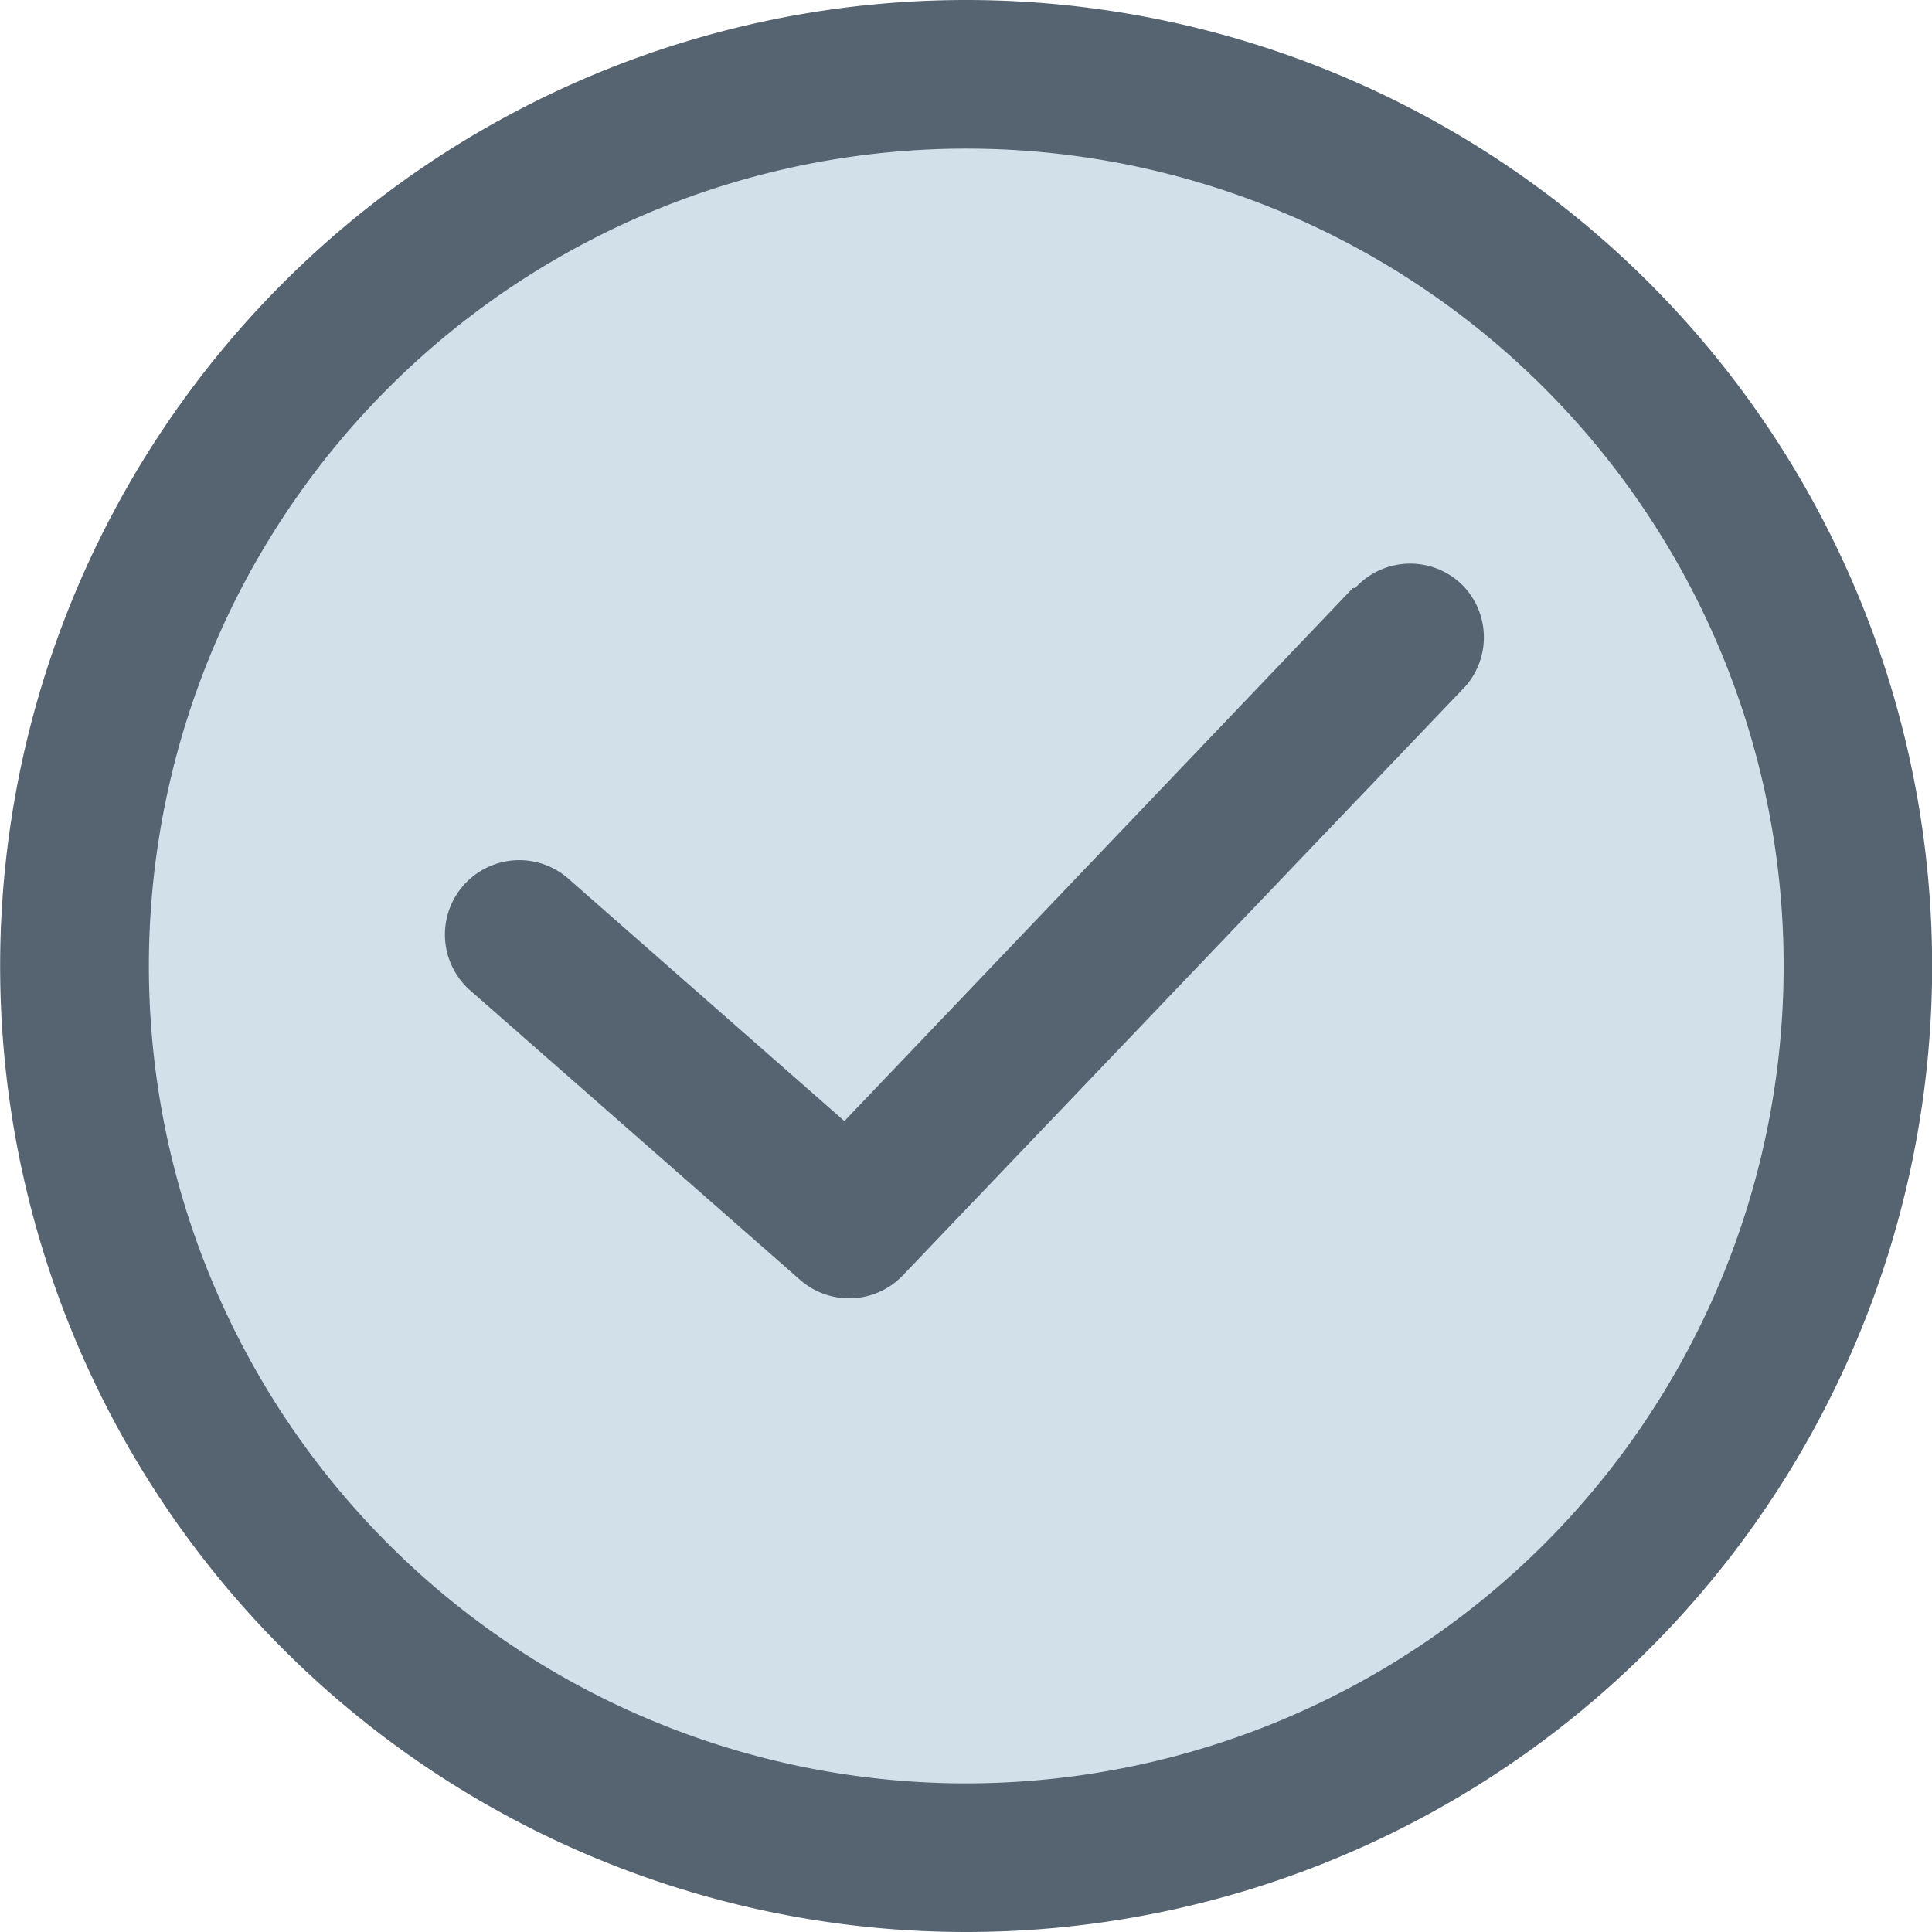
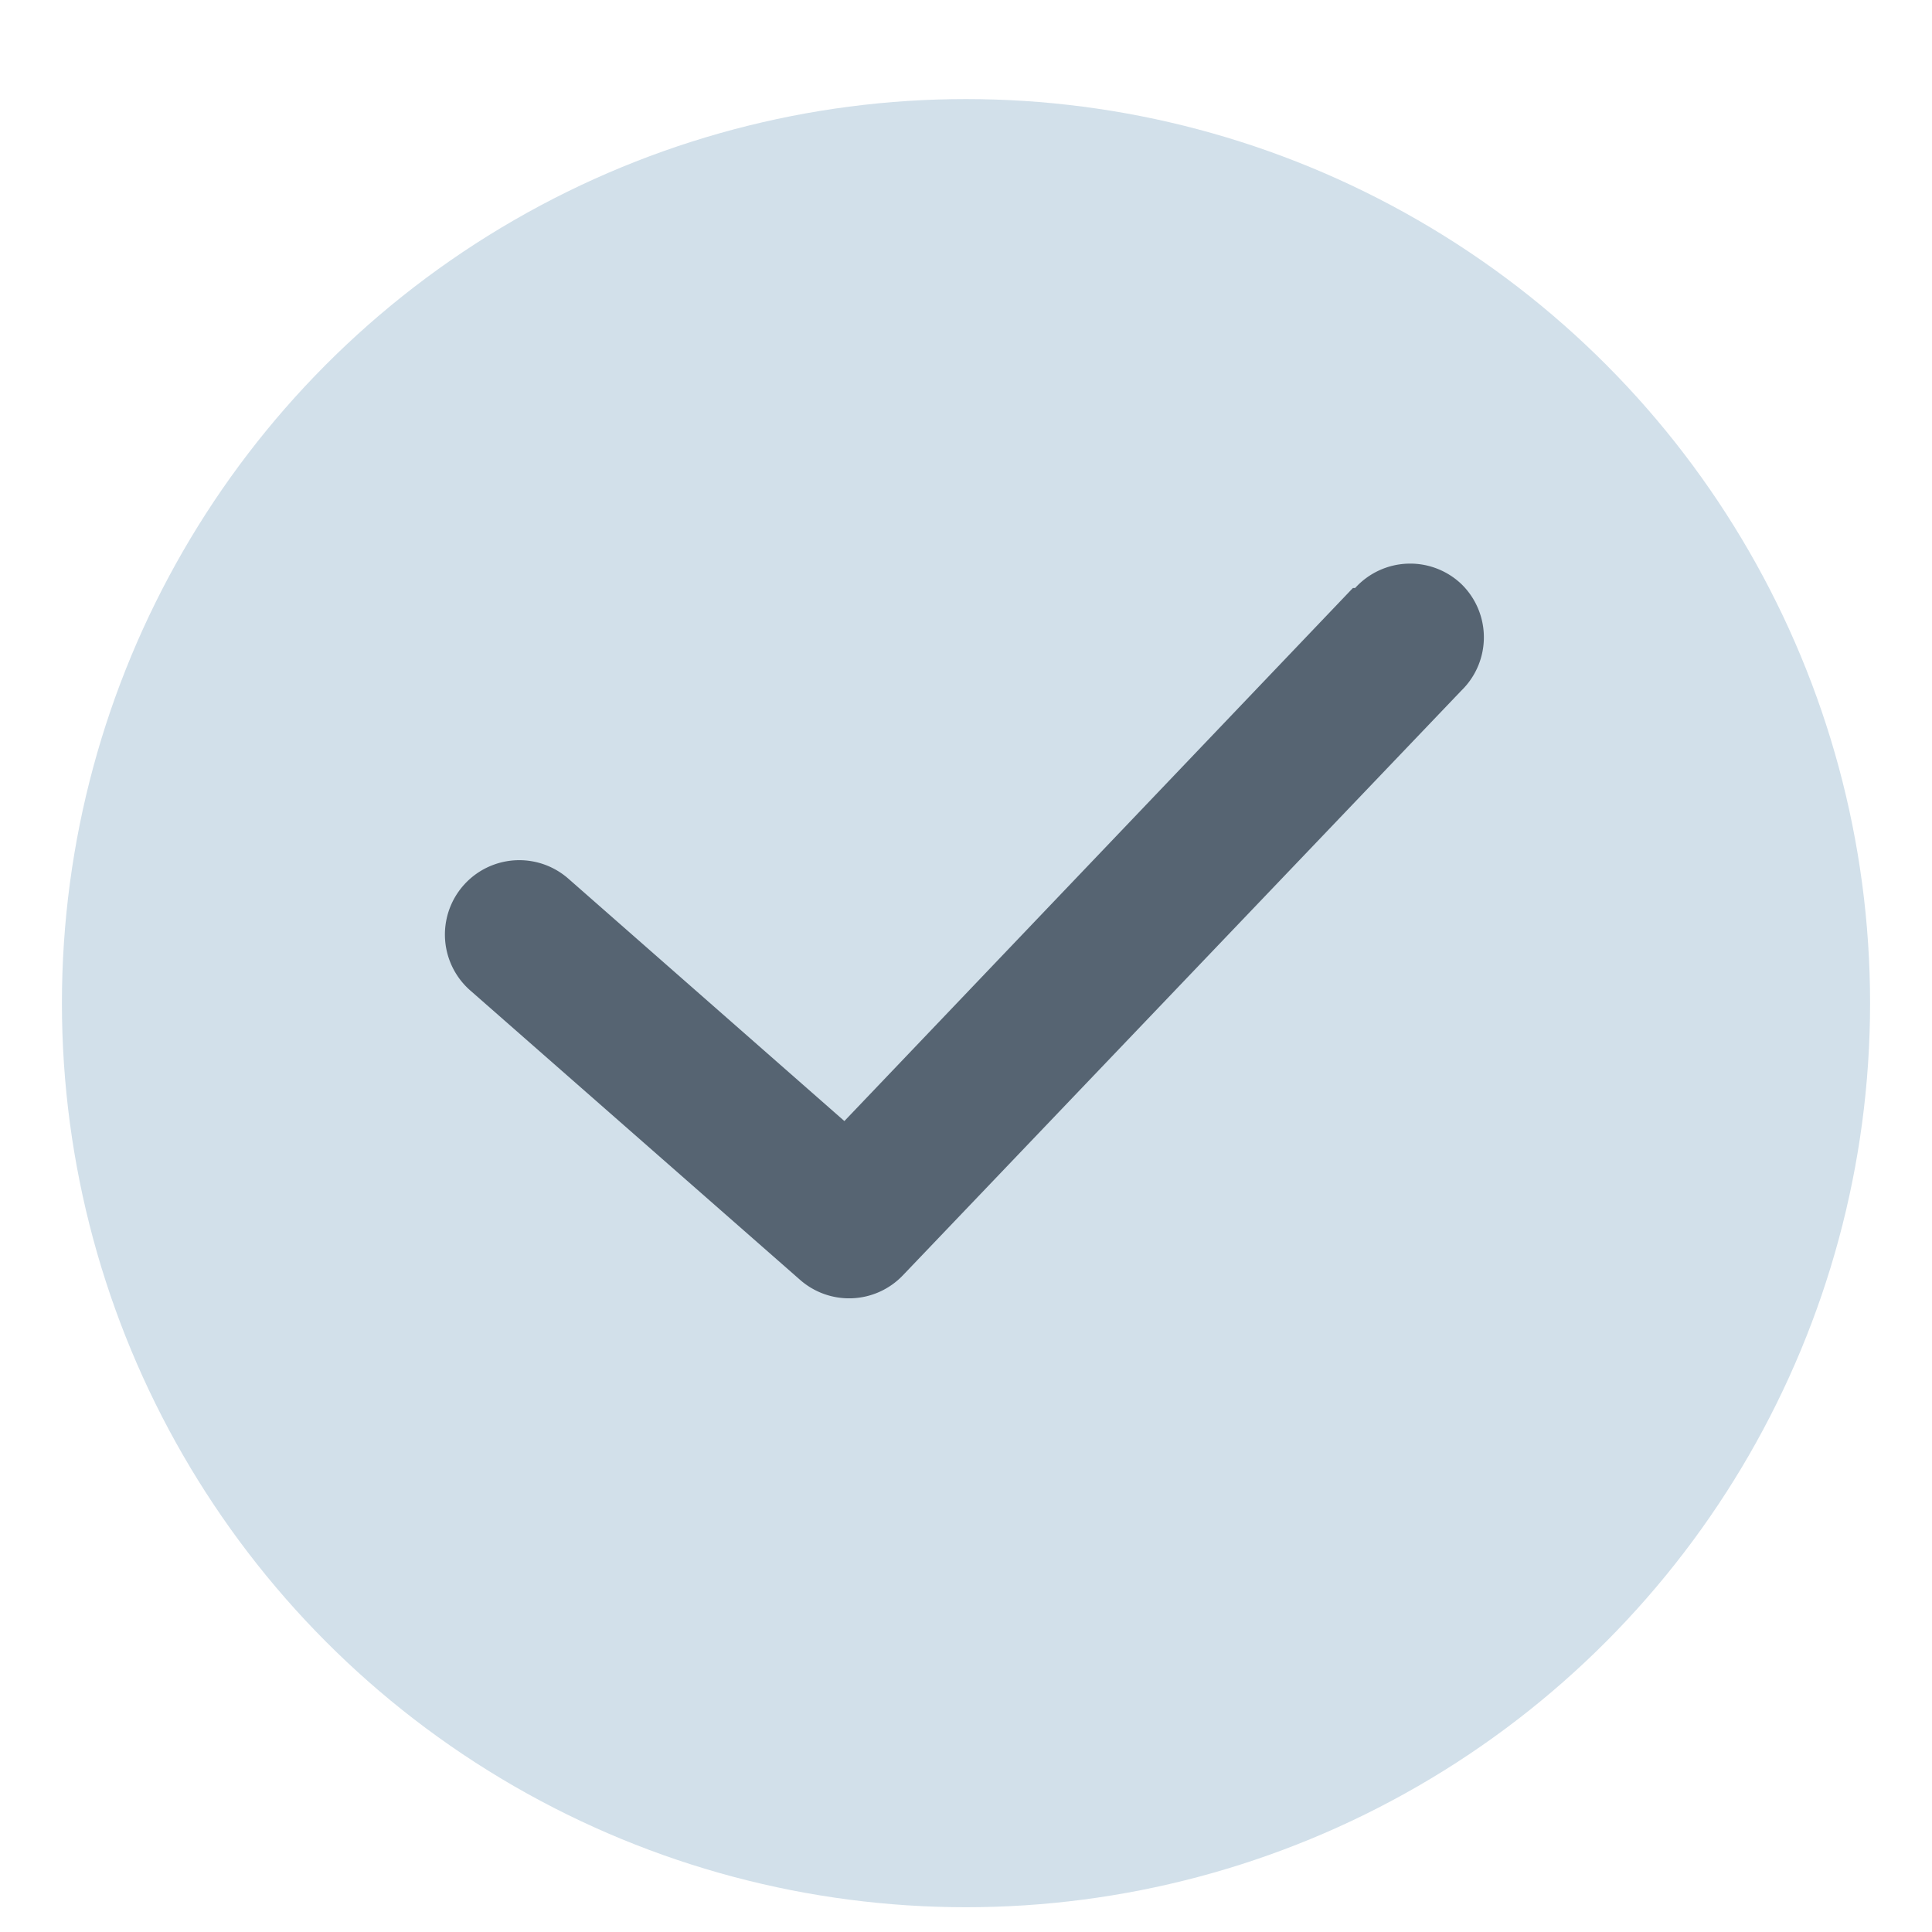
<svg xmlns="http://www.w3.org/2000/svg" viewBox="0 0 78 78">
  <defs>
    <style>.cls-1{fill:#d2e0ea;}.cls-2{fill:#566472;}</style>
  </defs>
  <title>checkmark_icon</title>
  <g id="Layer_2" data-name="Layer 2">
    <g id="Layer_1-2" data-name="Layer 1">
      <circle class="cls-1" cx="39" cy="40.5" r="36.5" />
      <path class="cls-2" d="M54.62,23.74,34.09,45.26l-11.16-9.8A3,3,0,0,0,19,40L32.3,51.67a3,3,0,0,0,4.15-.18L59,27.88a3,3,0,0,0,0-4.3,3,3,0,0,0-4.29.16Z" />
-       <path class="cls-2" d="M39,72a33,33,0,1,1,23.34-9.66A33.05,33.05,0,0,1,39,72ZM39,0A39,39,0,1,0,66.58,11.42,39,39,0,0,0,39,0Z" />
    </g>
  </g>
</svg>